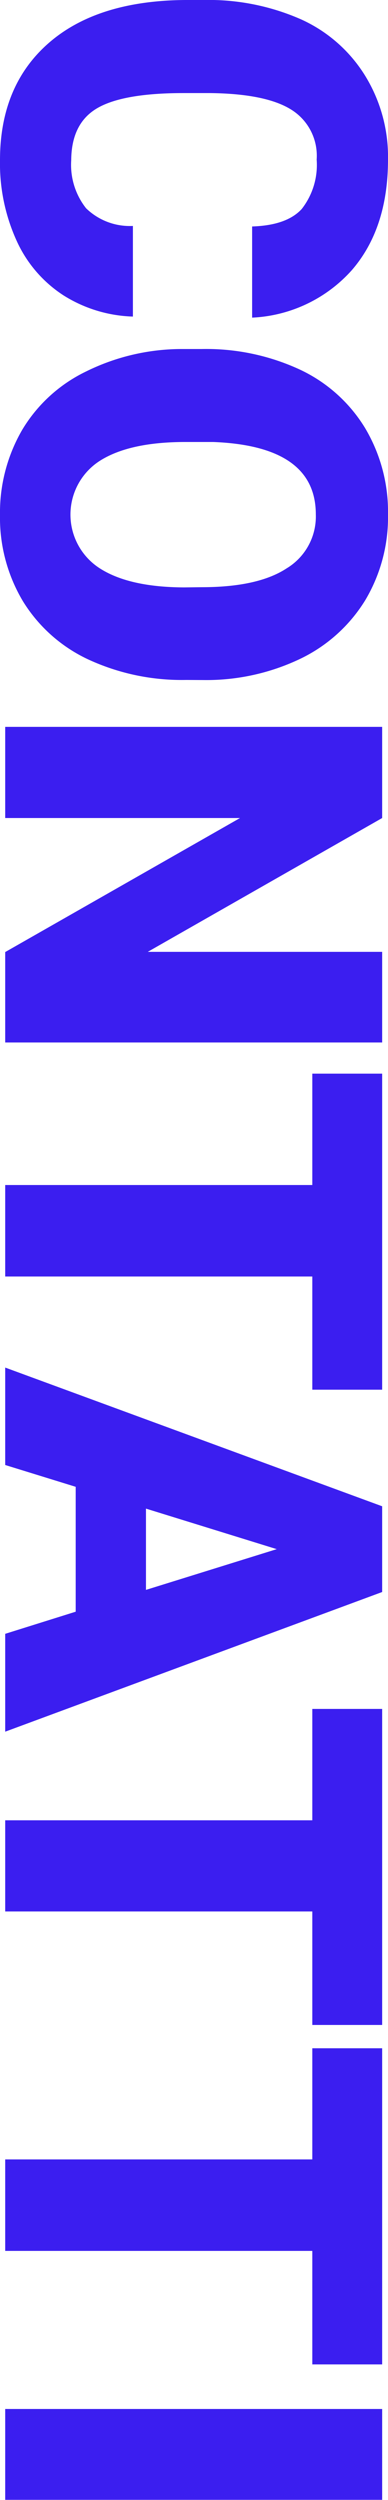
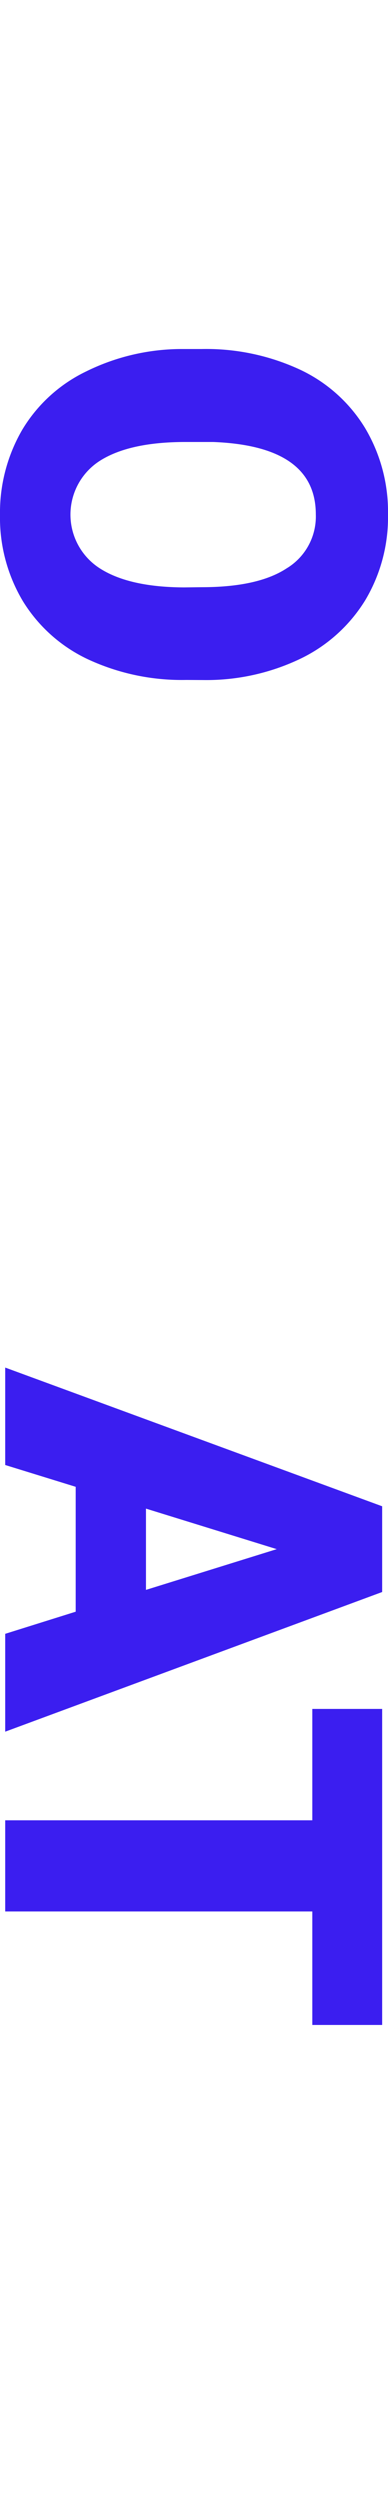
<svg xmlns="http://www.w3.org/2000/svg" viewBox="0 0 36.55 235.01">
  <defs>
    <style>.cls-1{fill:#3b1ef0;}</style>
  </defs>
  <g id="Livello_2" data-name="Livello 2">
    <g id="Livello_1-2" data-name="Livello 1">
-       <path class="cls-1" d="M12.52,29.76a13,13,0,0,1-6.55-2,12,12,0,0,1-4.41-5.14A17.52,17.52,0,0,1,0,15.06q0-7,4.57-11T17.46,0h1.75a21.59,21.59,0,0,1,9.15,1.82,13.74,13.74,0,0,1,6,5.24A14.53,14.53,0,0,1,36.55,15q0,6.47-3.41,10.4a13.42,13.42,0,0,1-9.39,4.46V21.29c2.17-.07,3.72-.61,4.67-1.64A6.72,6.72,0,0,0,29.83,15a5.1,5.1,0,0,0-2.39-4.69c-1.59-1-4.14-1.52-7.64-1.56H17.29q-5.7,0-8.13,1.42T6.71,15.06a6.58,6.58,0,0,0,1.4,4.52,5.91,5.91,0,0,0,4.41,1.66Z" />
      <path class="cls-1" d="M17.53,63.92A21,21,0,0,1,8.33,62a14.34,14.34,0,0,1-6.17-5.48A15.29,15.29,0,0,1,0,48.41a15.48,15.48,0,0,1,2.09-8,14.17,14.17,0,0,1,6-5.48A20.38,20.38,0,0,1,17,32.81h2a21,21,0,0,1,9.22,1.92,14.26,14.26,0,0,1,6.16,5.49,15.37,15.37,0,0,1,2.17,8.14,15.22,15.22,0,0,1-2.14,8.06,14.57,14.57,0,0,1-6.12,5.51,20.53,20.53,0,0,1-9.09,2ZM19,55.2q5.3,0,8-1.77a5.69,5.69,0,0,0,2.75-5.07q0-6.44-9.67-6.81l-2.61,0q-5.22,0-8,1.73a6,6,0,0,0-.05,10.16q2.76,1.76,7.93,1.78Z" />
-       <path class="cls-1" d="M.49,98V89.5L22.61,76.9H.49V68.33H36V76.9L13.92,89.48H36V98Z" />
-       <path class="cls-1" d="M29.42,130.64V120H.49V111.4H29.42V100.93H36v29.71Z" />
      <path class="cls-1" d="M7.13,151.51V139.77L.49,137.72v-9.16L36,141.6v8.06L.49,162.79v-9.2Zm6.62-9.69v7.64l12.32-3.83Z" />
      <path class="cls-1" d="M29.42,190.36V179.69H.49v-8.57H29.42V160.65H36v29.71Z" />
-       <path class="cls-1" d="M29.42,222.27V211.6H.49V203H29.42V192.55H36v29.72Z" />
-       <path class="cls-1" d="M.49,235v-8.54H36V235Z" />
    </g>
  </g>
</svg>